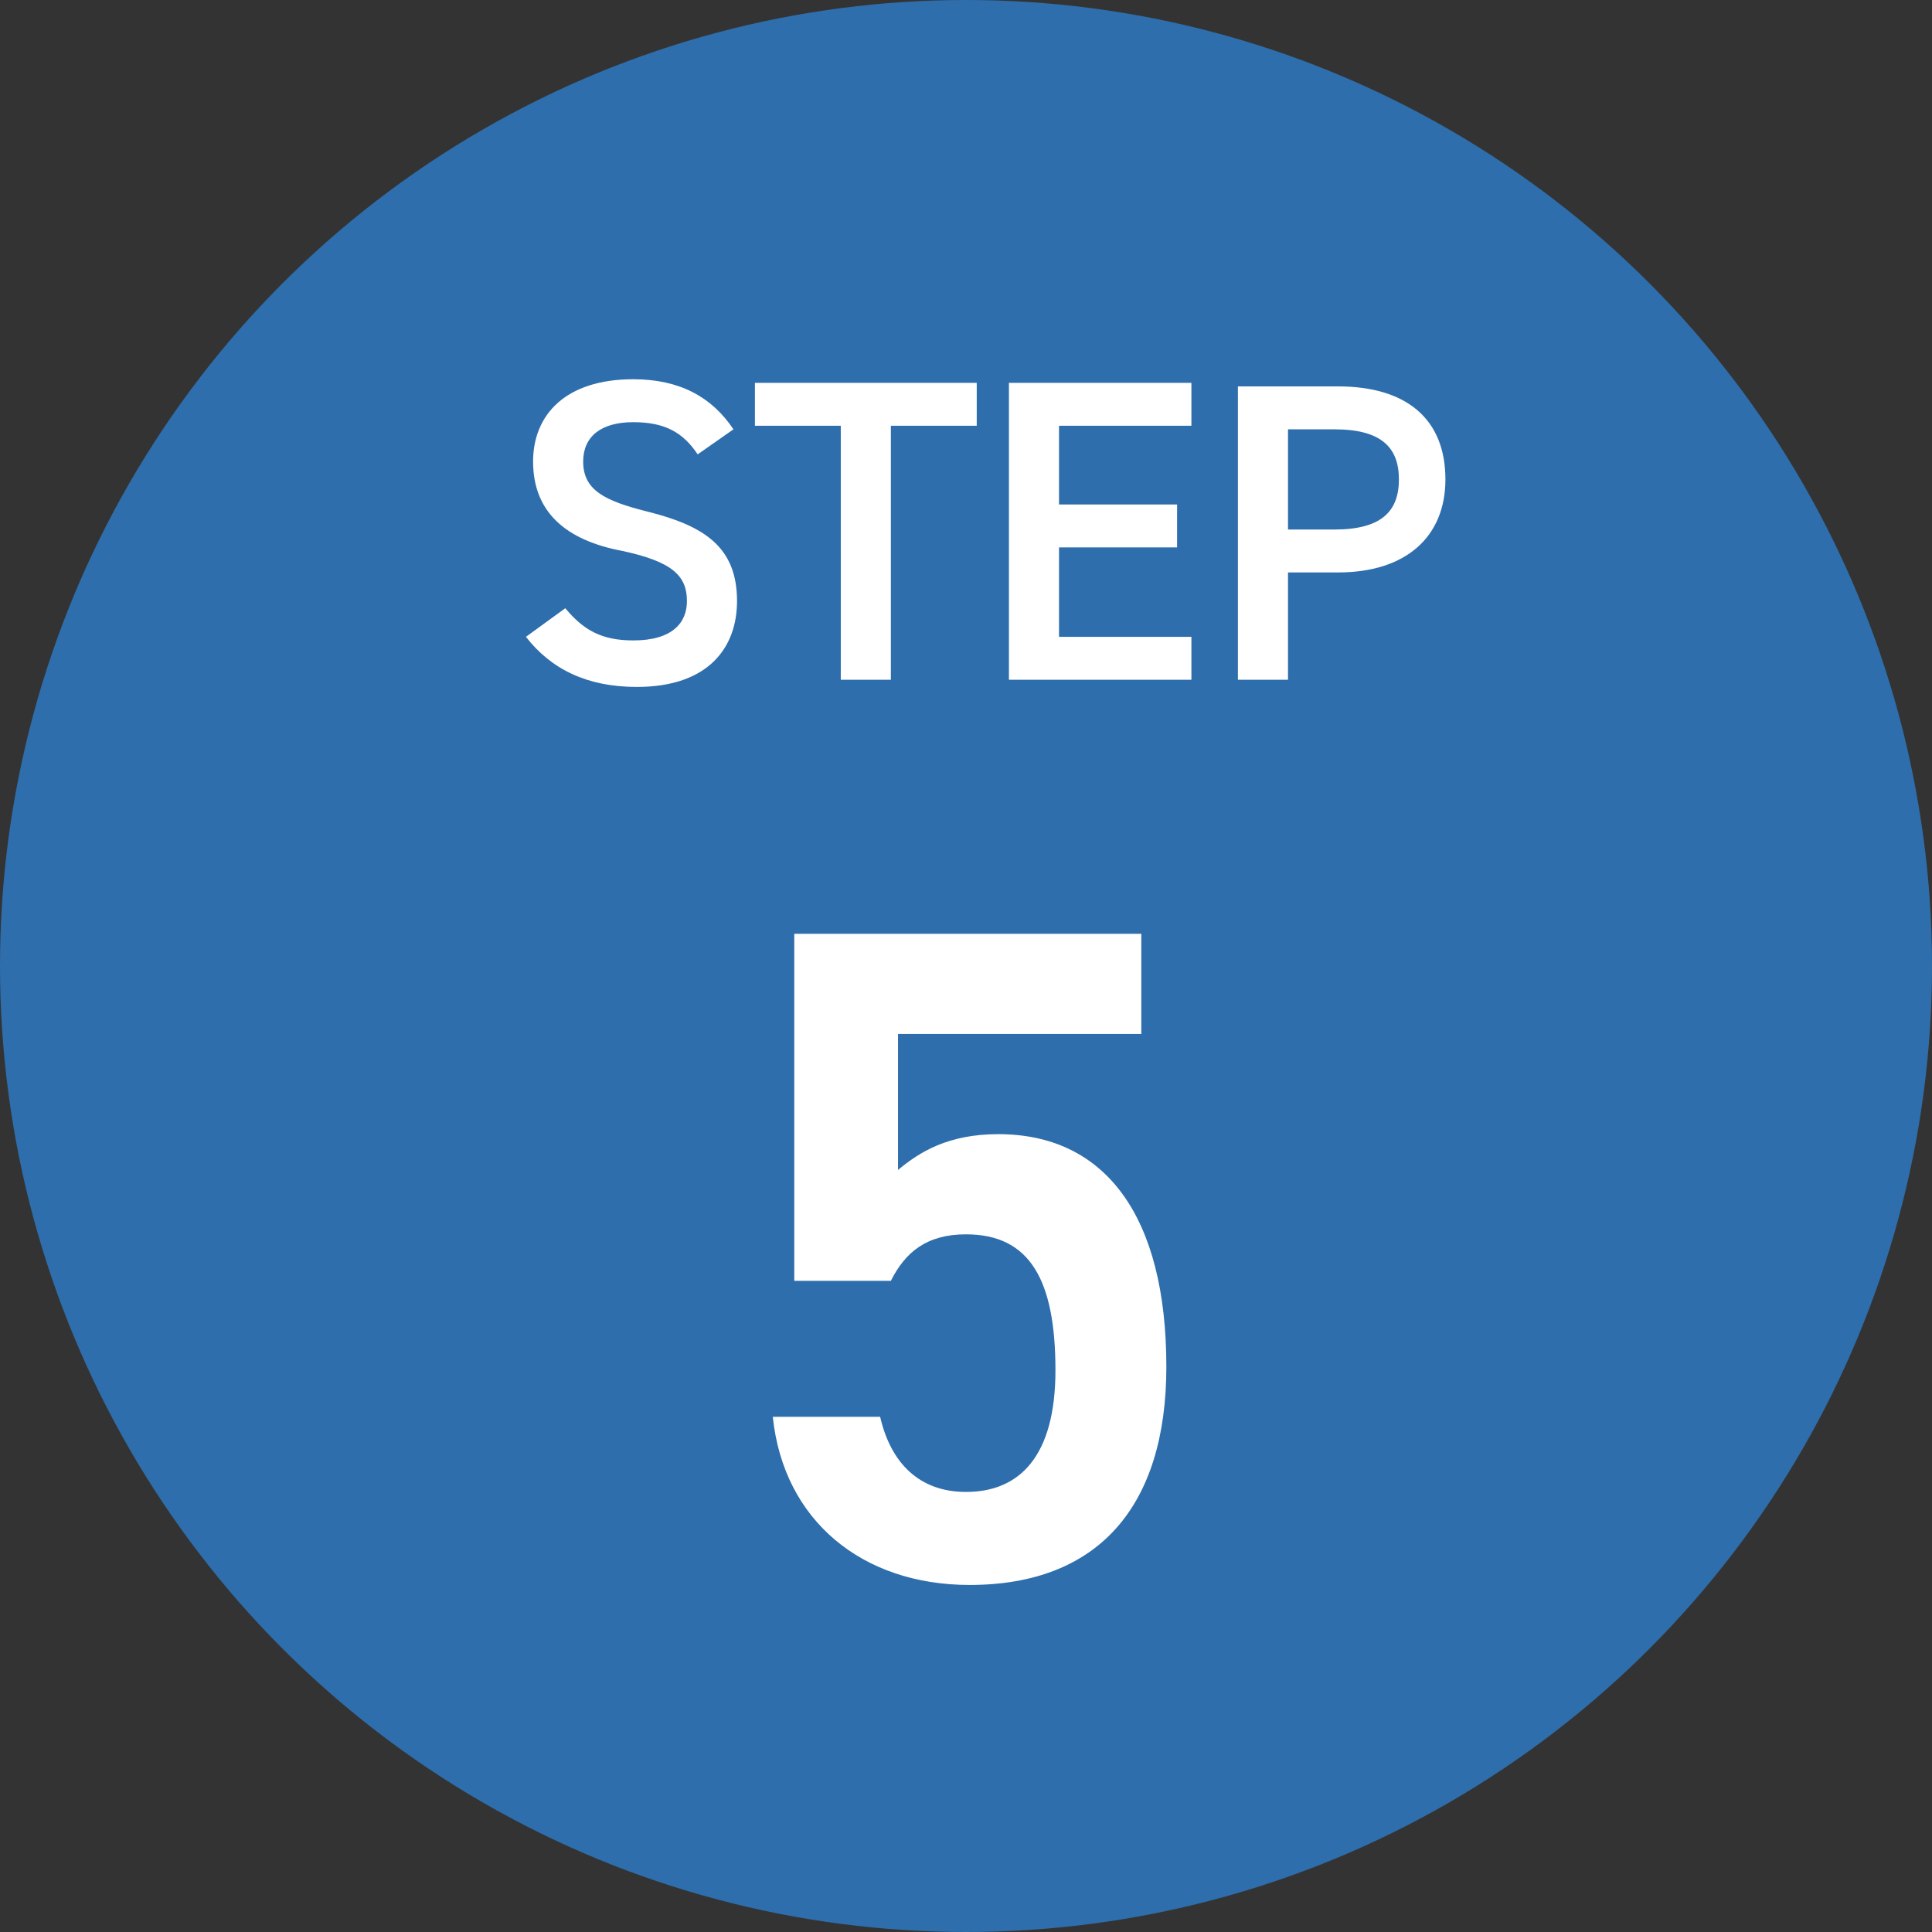
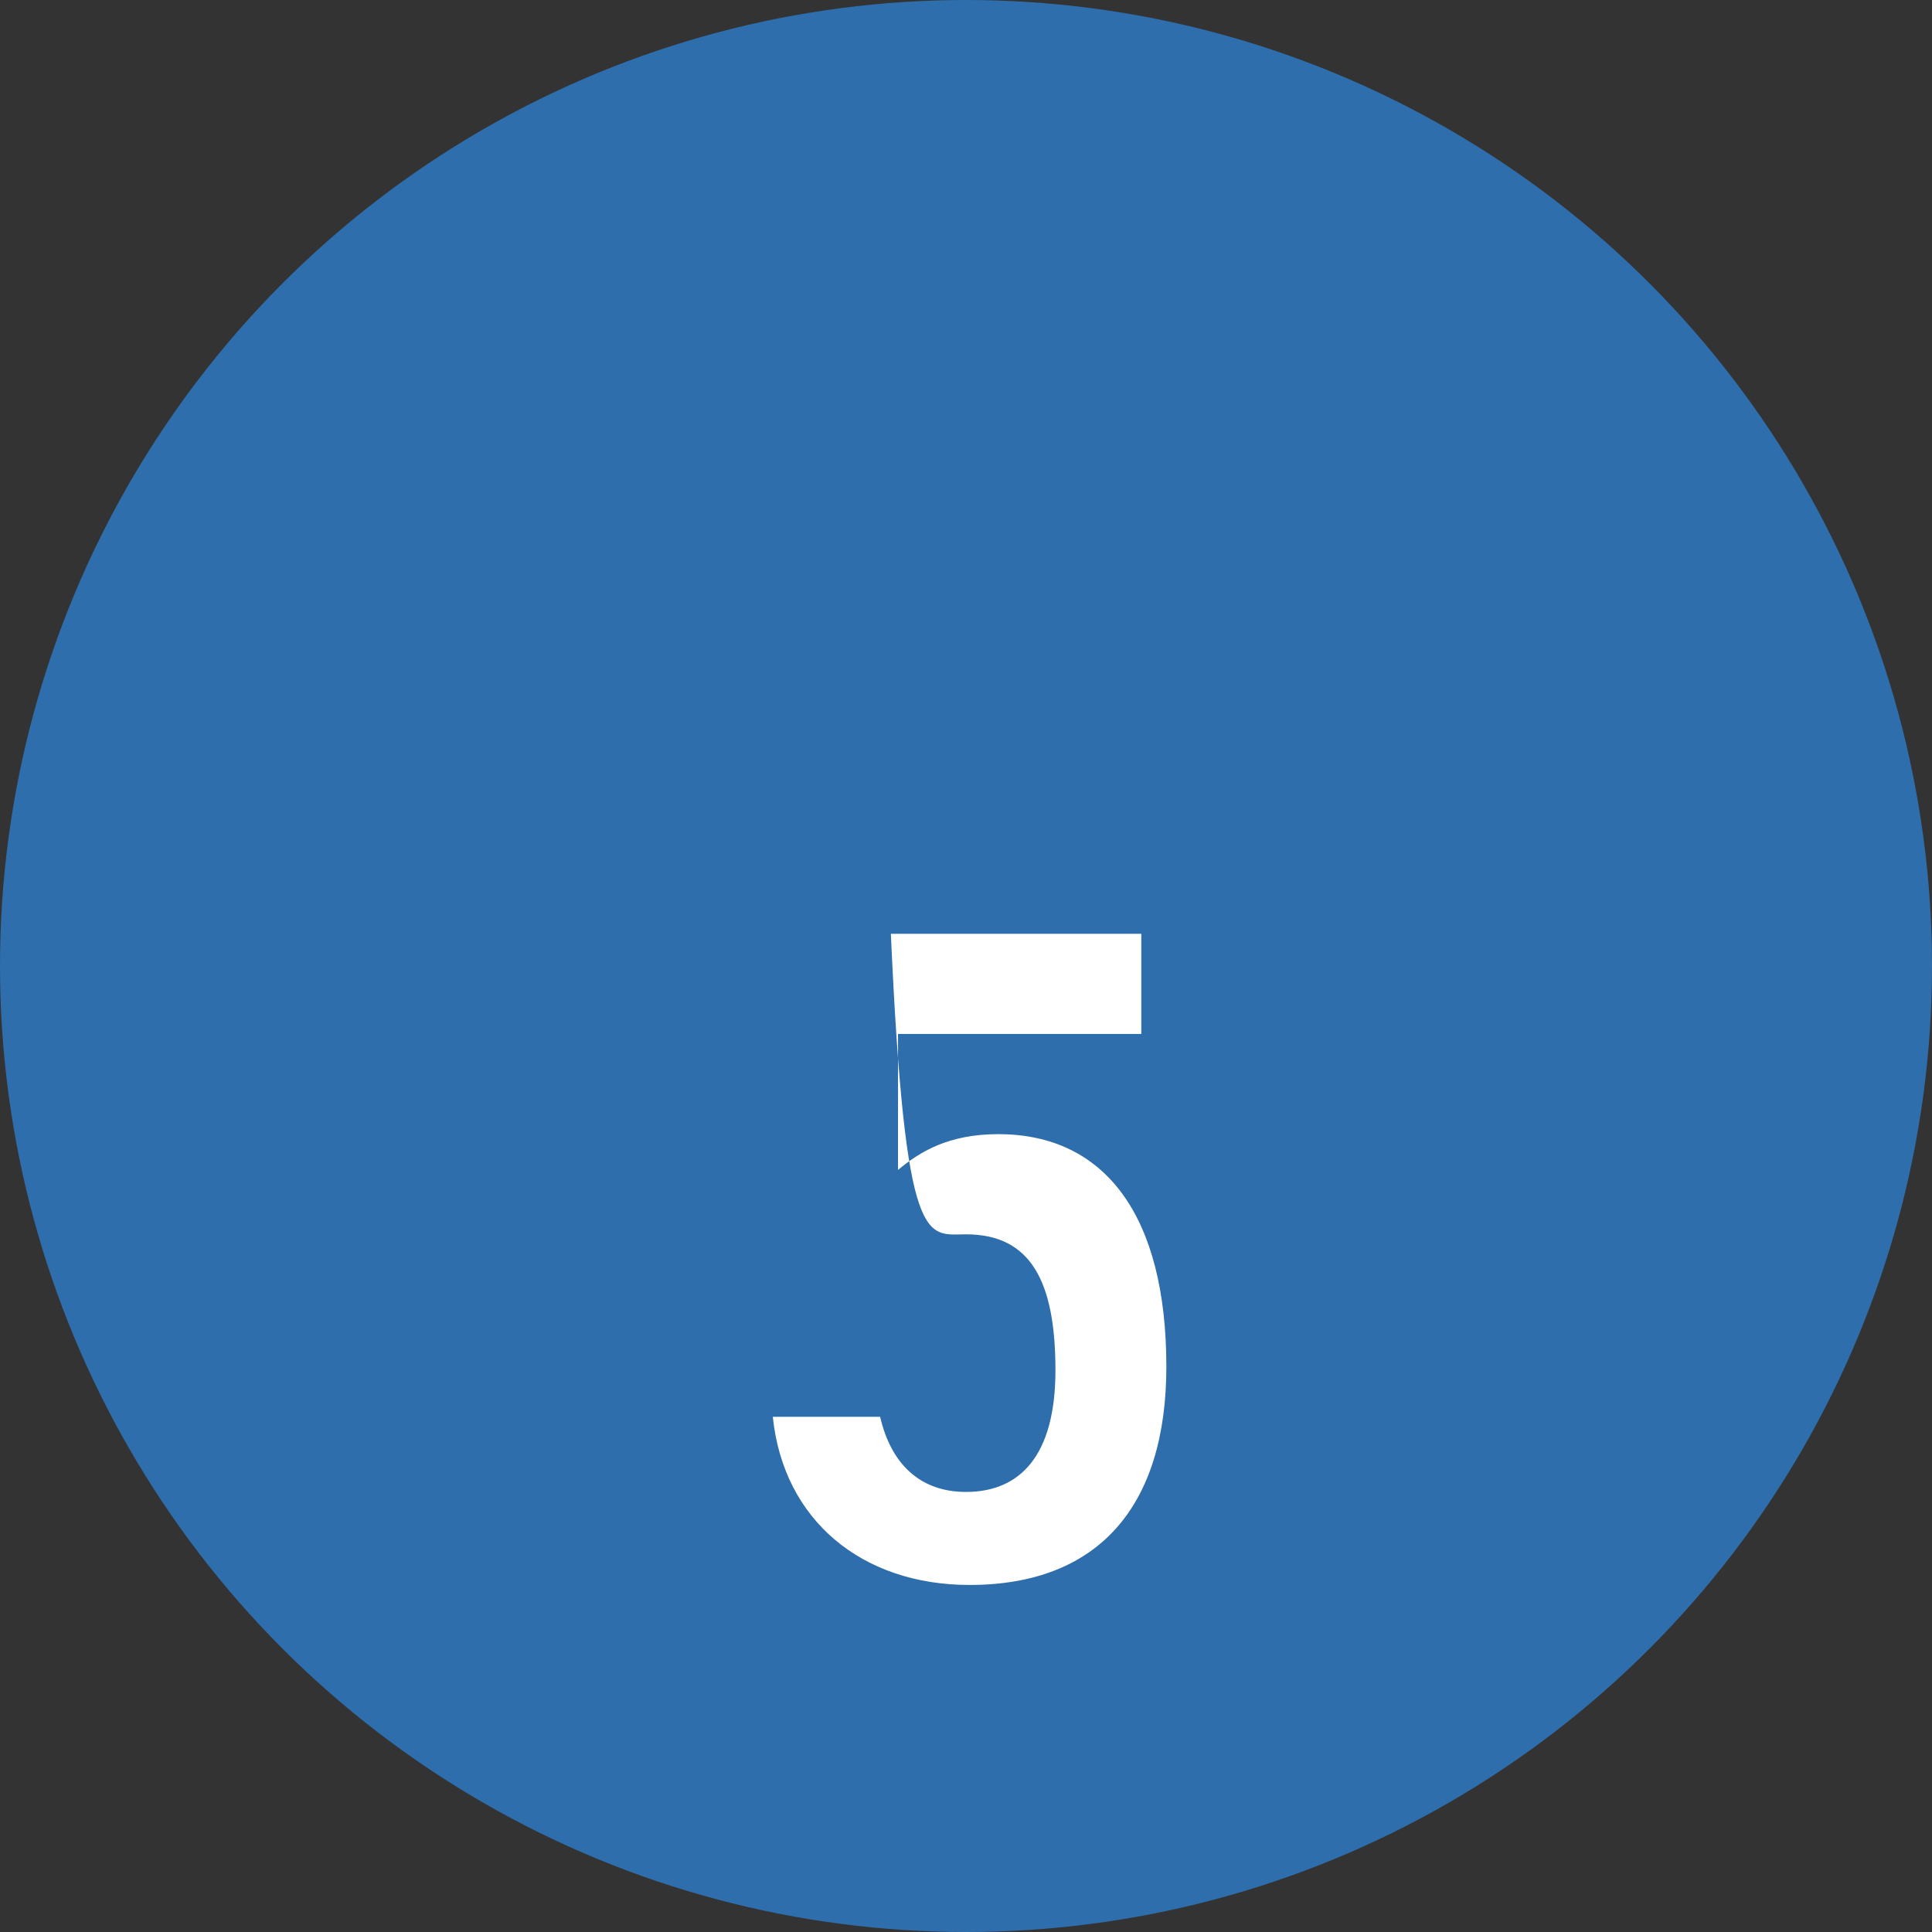
<svg xmlns="http://www.w3.org/2000/svg" version="1.1" id="Layer_1" x="0px" y="0px" viewBox="0 0 54 54" style="enable-background:new 0 0 54 54;" xml:space="preserve">
  <rect x="0" y="0" width="54" height="54" fill="#333333" stroke="none" />
  <style type="text/css">
	.st0{fill:#2E6EAC;}
	.st1{fill:#FFFFFF;}
</style>
  <circle class="st0" cx="27" cy="27" r="27" />
-   <path class="st1" d="M20.5,12c-0.6-0.9-1.5-1.4-2.8-1.4c-1.9,0-2.8,1-2.8,2.3c0,1.4,0.9,2.2,2.5,2.5c1.4,0.3,1.8,0.7,1.8,1.4  c0,0.6-0.4,1.1-1.5,1.1c-0.9,0-1.4-0.3-1.9-0.9l-1.1,0.8c0.7,0.9,1.7,1.4,3.1,1.4c2,0,2.8-1.1,2.8-2.4c0-1.5-0.9-2.1-2.5-2.5  c-1.2-0.3-1.8-0.6-1.8-1.4c0-0.7,0.5-1.1,1.4-1.1c0.9,0,1.4,0.3,1.8,0.9L20.5,12z M21.1,10.7v1.2h2.4V19h1.4v-7.1h2.4v-1.2H21.1z   M28.2,10.7V19h5.1v-1.2h-3.7v-2.5h3.3v-1.2h-3.3v-2.2h3.7v-1.2H28.2z M37.4,16c1.9,0,3-1,3-2.6c0-1.7-1.1-2.6-3-2.6h-2.8V19H36v-3  H37.4z M36,14.8v-2.8h1.3c1.3,0,1.8,0.5,1.8,1.4c0,0.9-0.5,1.4-1.8,1.4H36z" />
-   <path class="st1" d="M27,34.5c1.8,0,2.5,1.3,2.5,3.8c0,2.4-1,3.4-2.5,3.4c-1.3,0-2.1-0.8-2.4-2.1h-3c0.3,2.9,2.5,4.7,5.5,4.7  c3.6,0,5.5-2.2,5.5-6.1c0-4.2-1.7-6.5-4.7-6.5c-1.4,0-2.2,0.5-2.8,1v-3.8h6.8v-2.8h-9.7v9.7h2.7C25.3,35,25.9,34.5,27,34.5z" />
+   <path class="st1" d="M27,34.5c1.8,0,2.5,1.3,2.5,3.8c0,2.4-1,3.4-2.5,3.4c-1.3,0-2.1-0.8-2.4-2.1h-3c0.3,2.9,2.5,4.7,5.5,4.7  c3.6,0,5.5-2.2,5.5-6.1c0-4.2-1.7-6.5-4.7-6.5c-1.4,0-2.2,0.5-2.8,1v-3.8h6.8v-2.8h-9.7h2.7C25.3,35,25.9,34.5,27,34.5z" />
</svg>